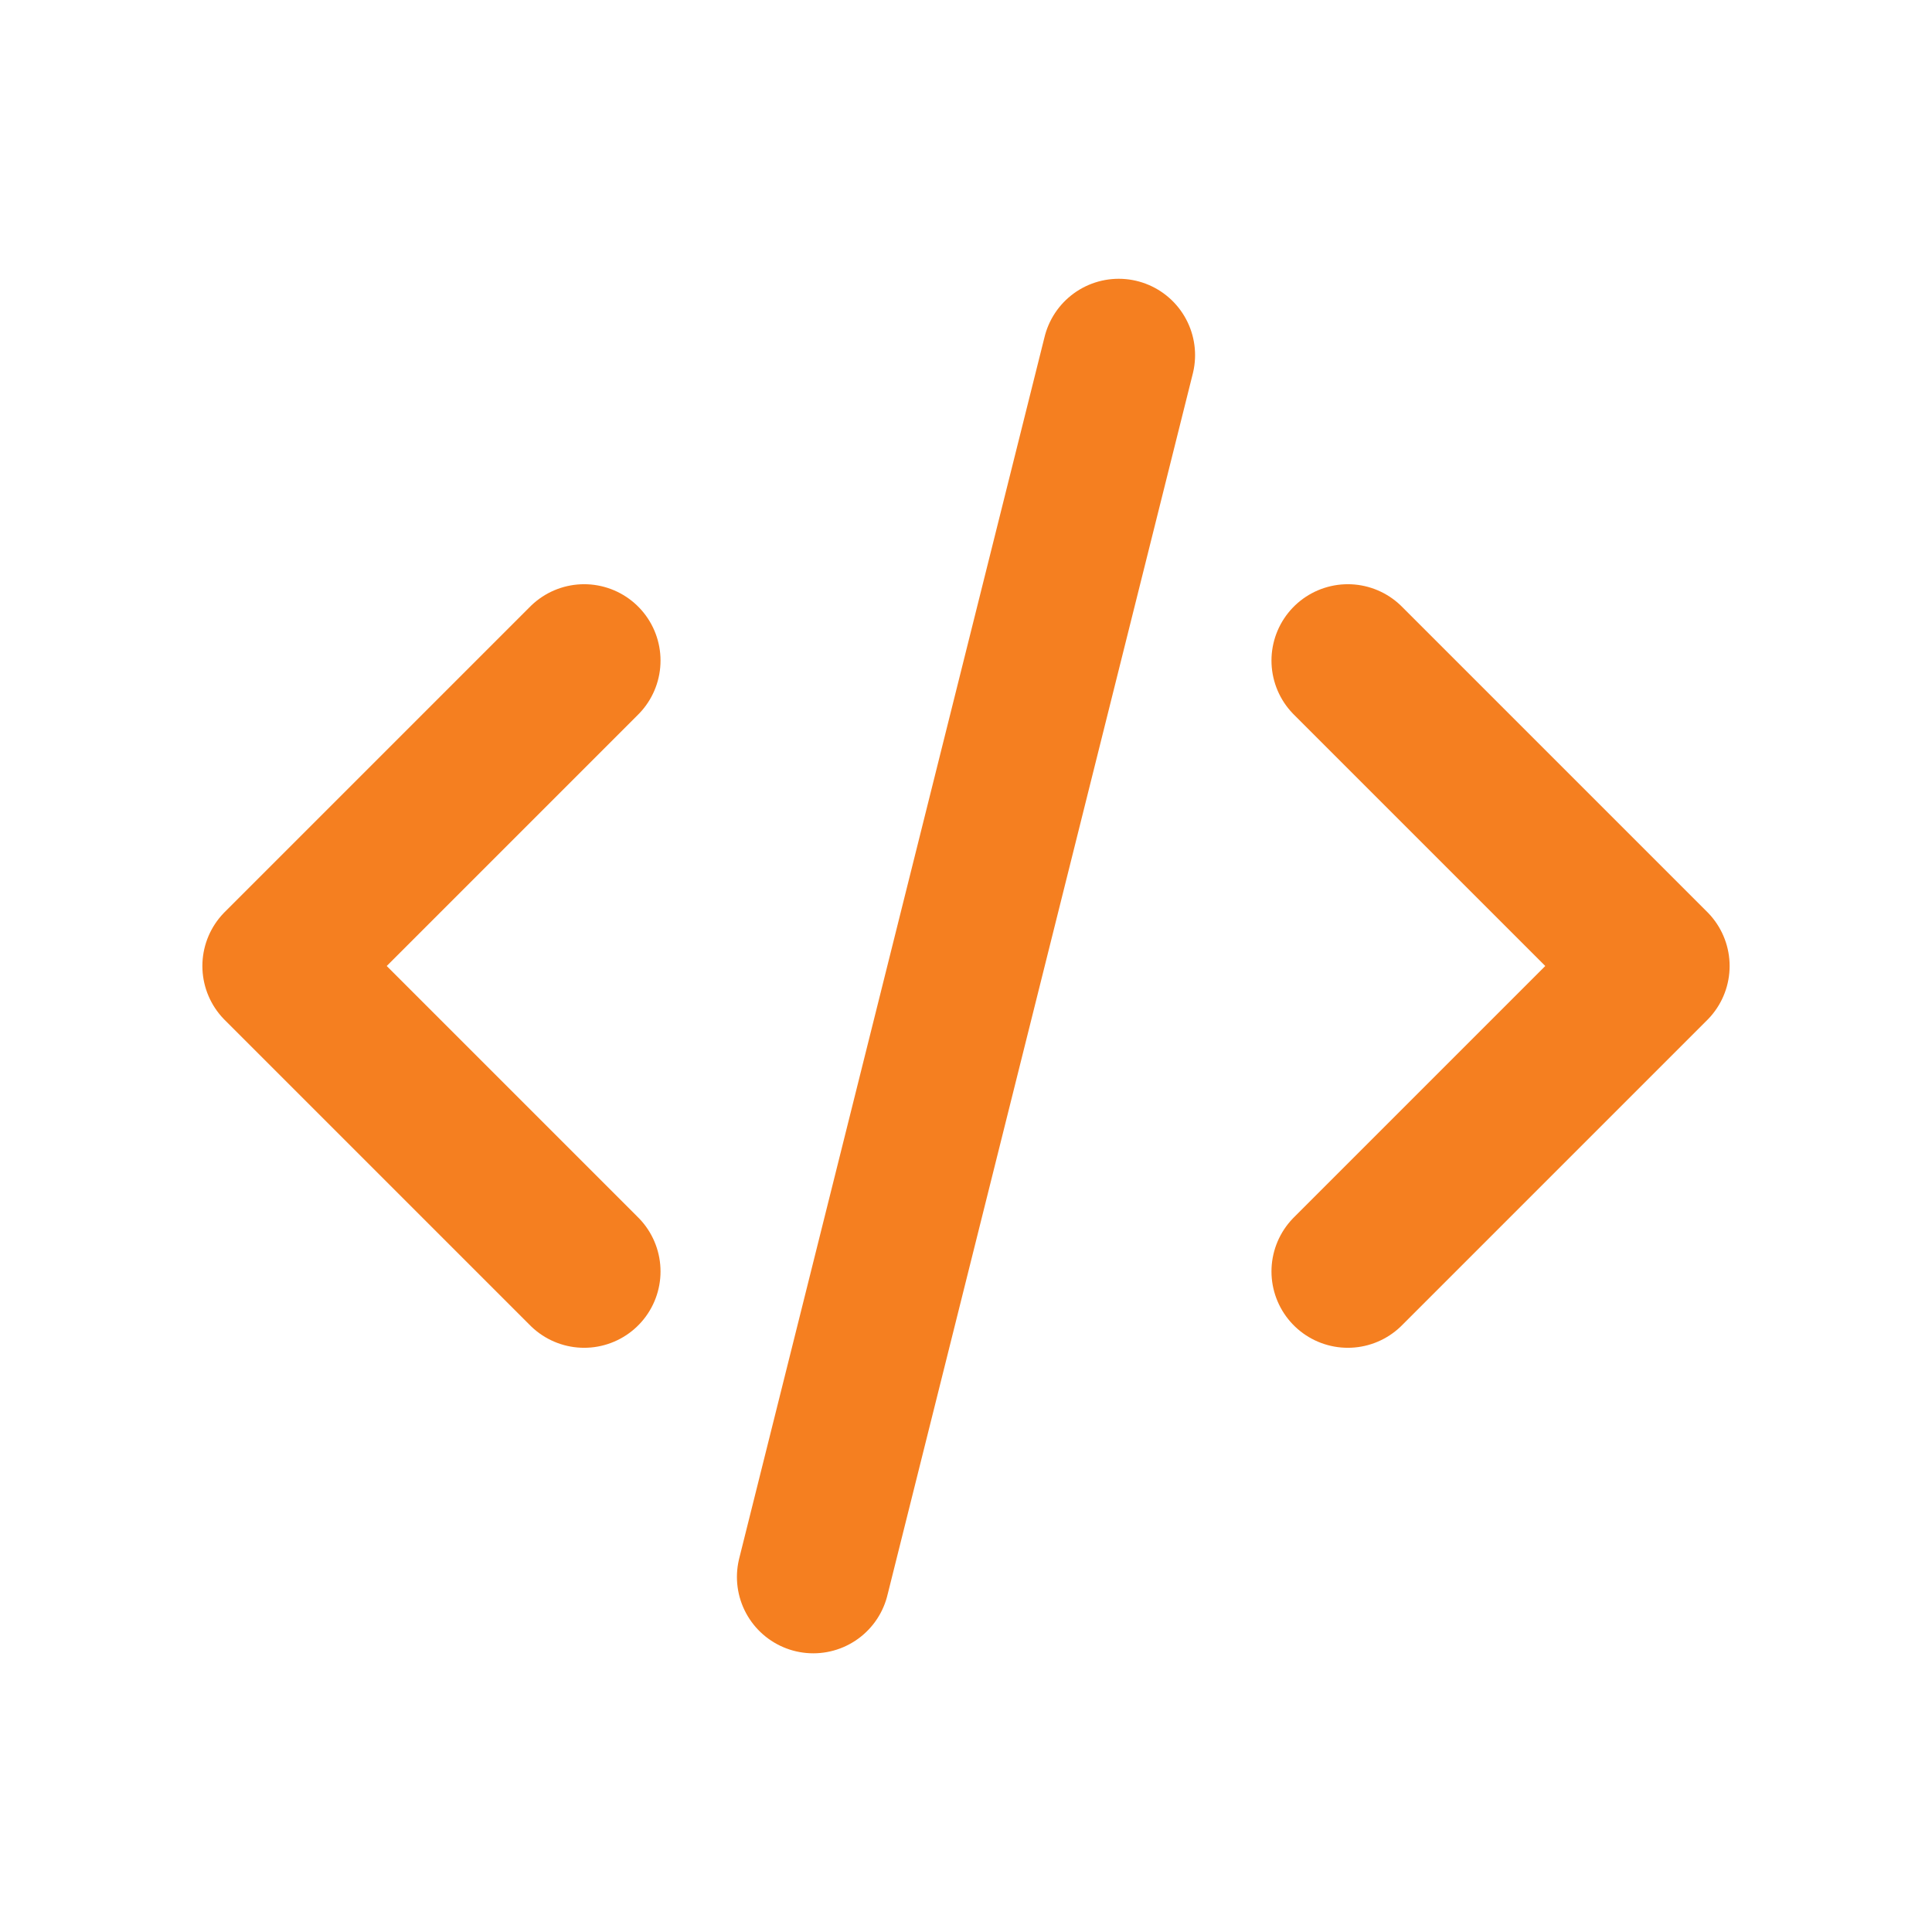
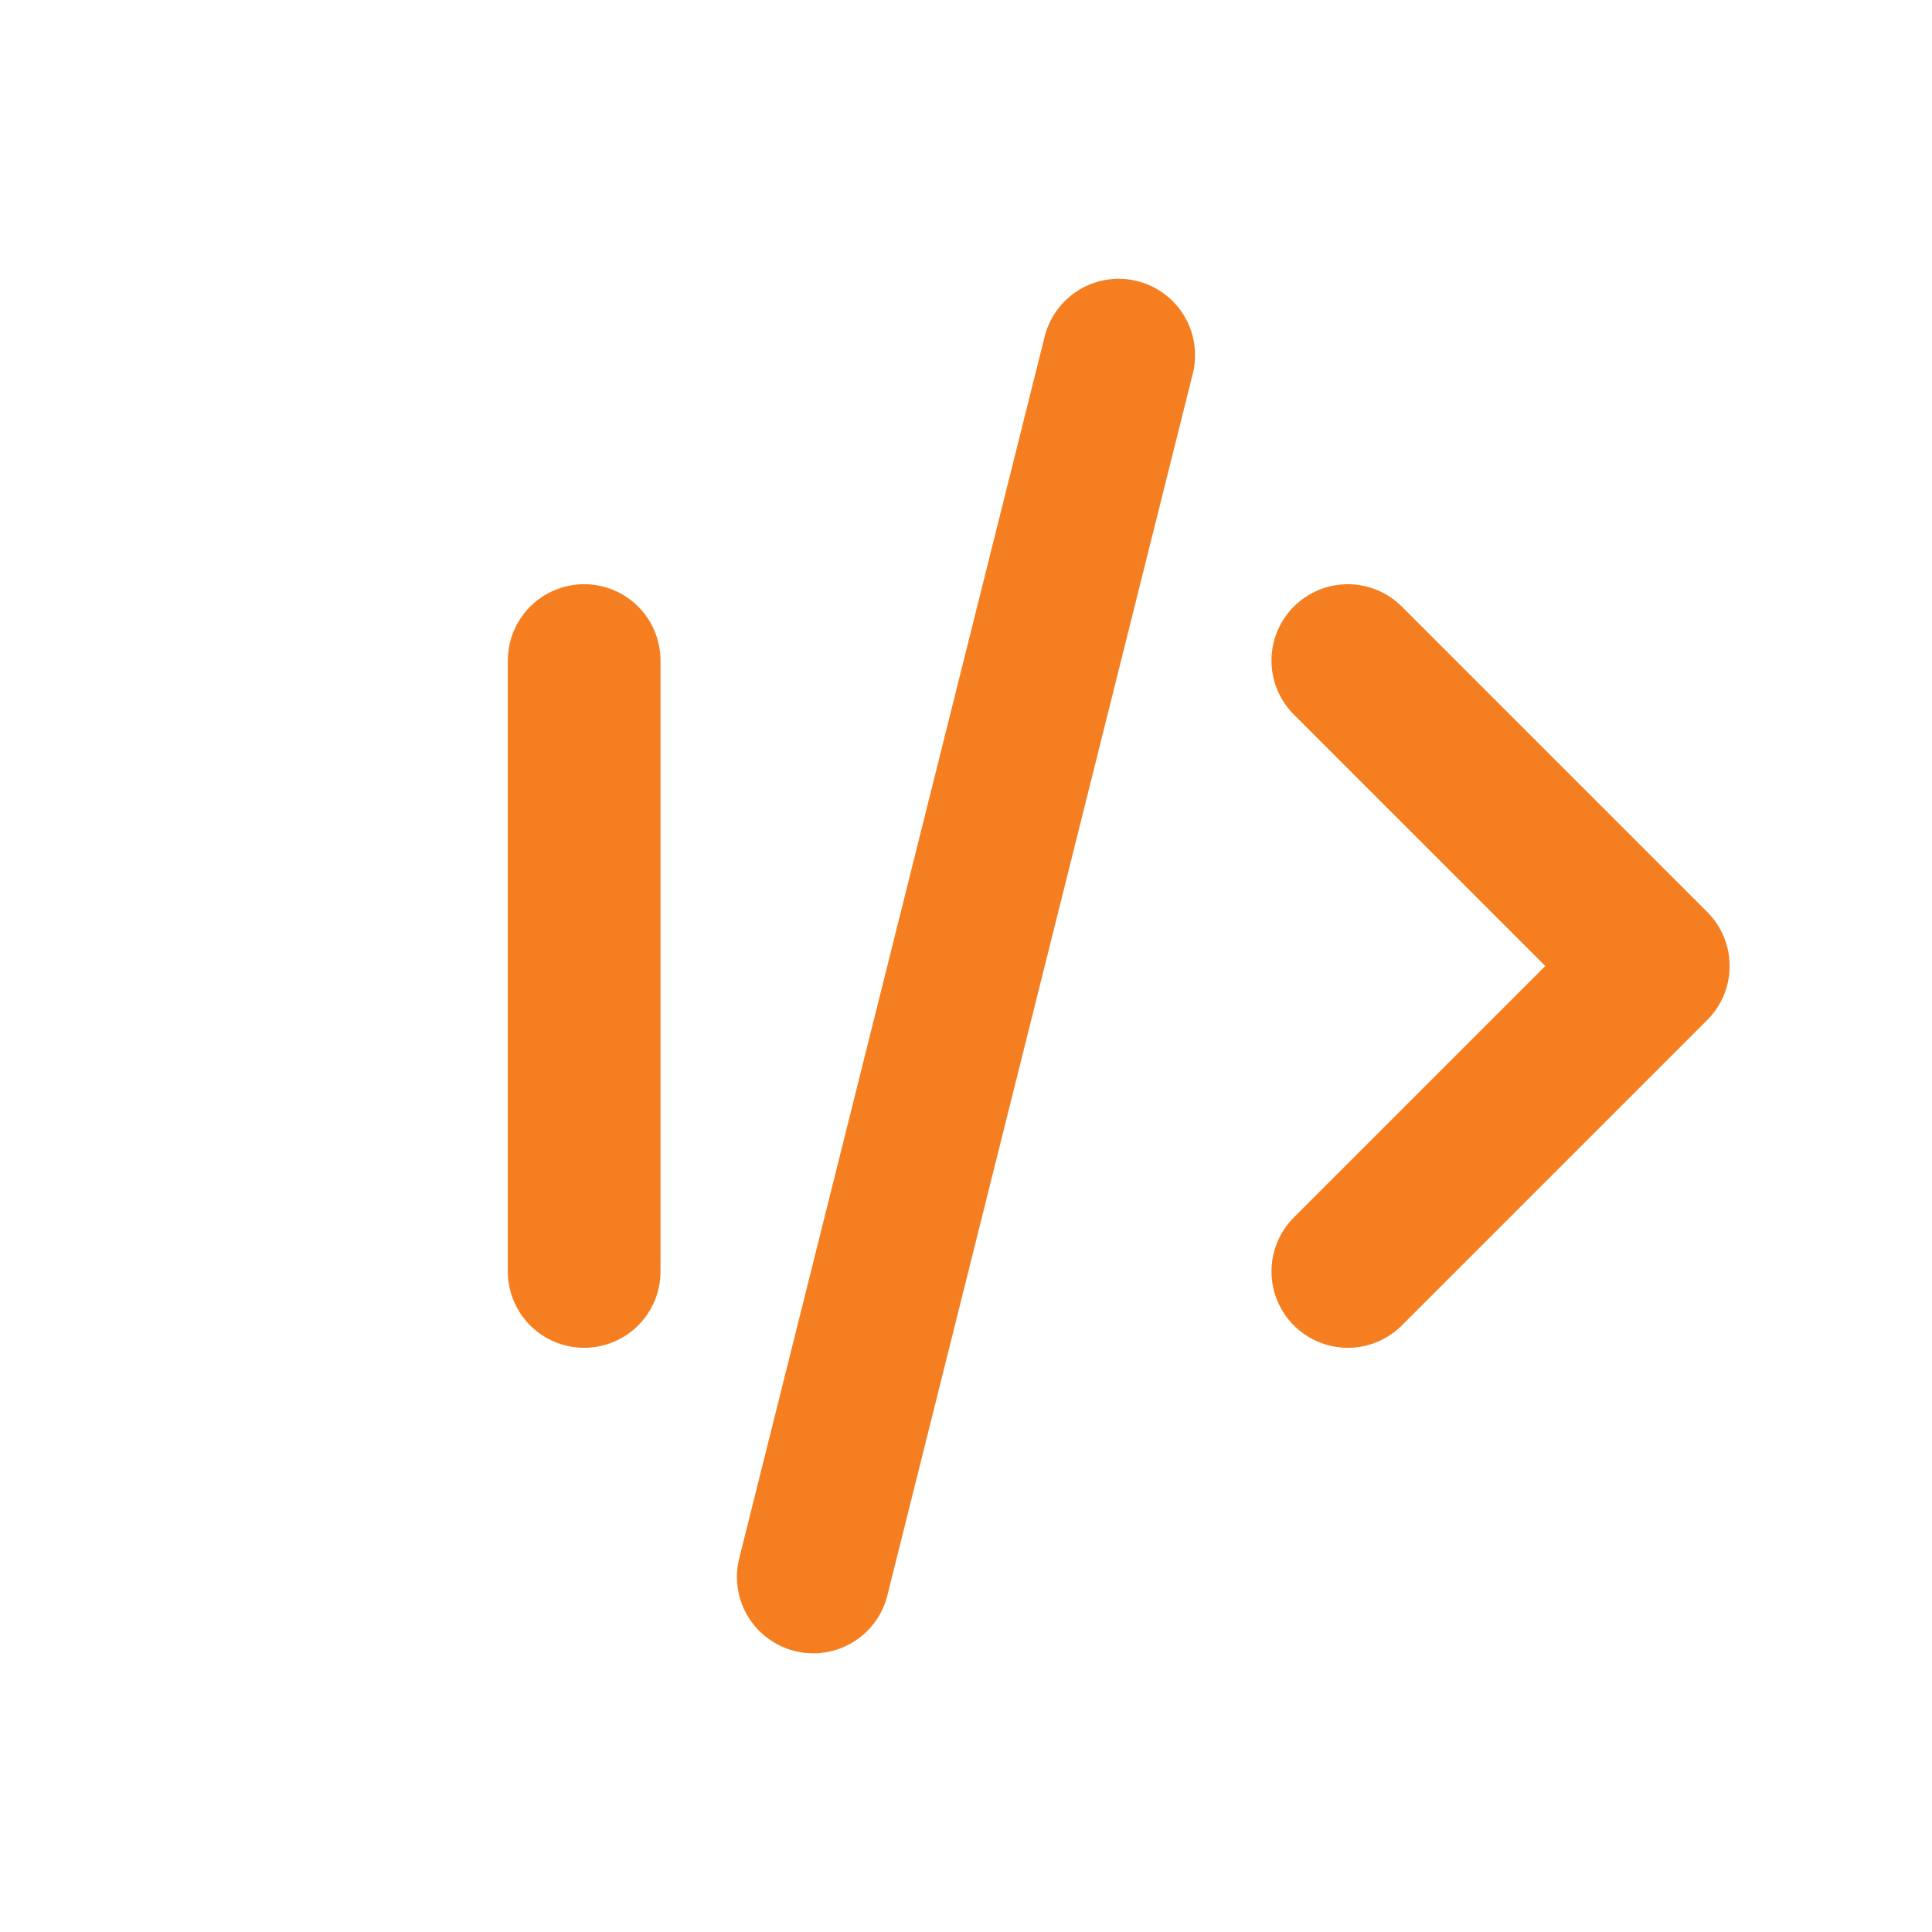
<svg xmlns="http://www.w3.org/2000/svg" width="22" height="22" viewBox="0 0 22 22" fill="none">
-   <path d="M6.652 7.522L3.174 11L6.652 14.478M15.348 7.522L18.826 11L15.348 14.478M12.739 4.044L9.261 17.957" stroke="#F57F20" stroke-width="1.739" stroke-linecap="round" stroke-linejoin="round" />
+   <path d="M6.652 7.522L6.652 14.478M15.348 7.522L18.826 11L15.348 14.478M12.739 4.044L9.261 17.957" stroke="#F57F20" stroke-width="1.739" stroke-linecap="round" stroke-linejoin="round" />
</svg>